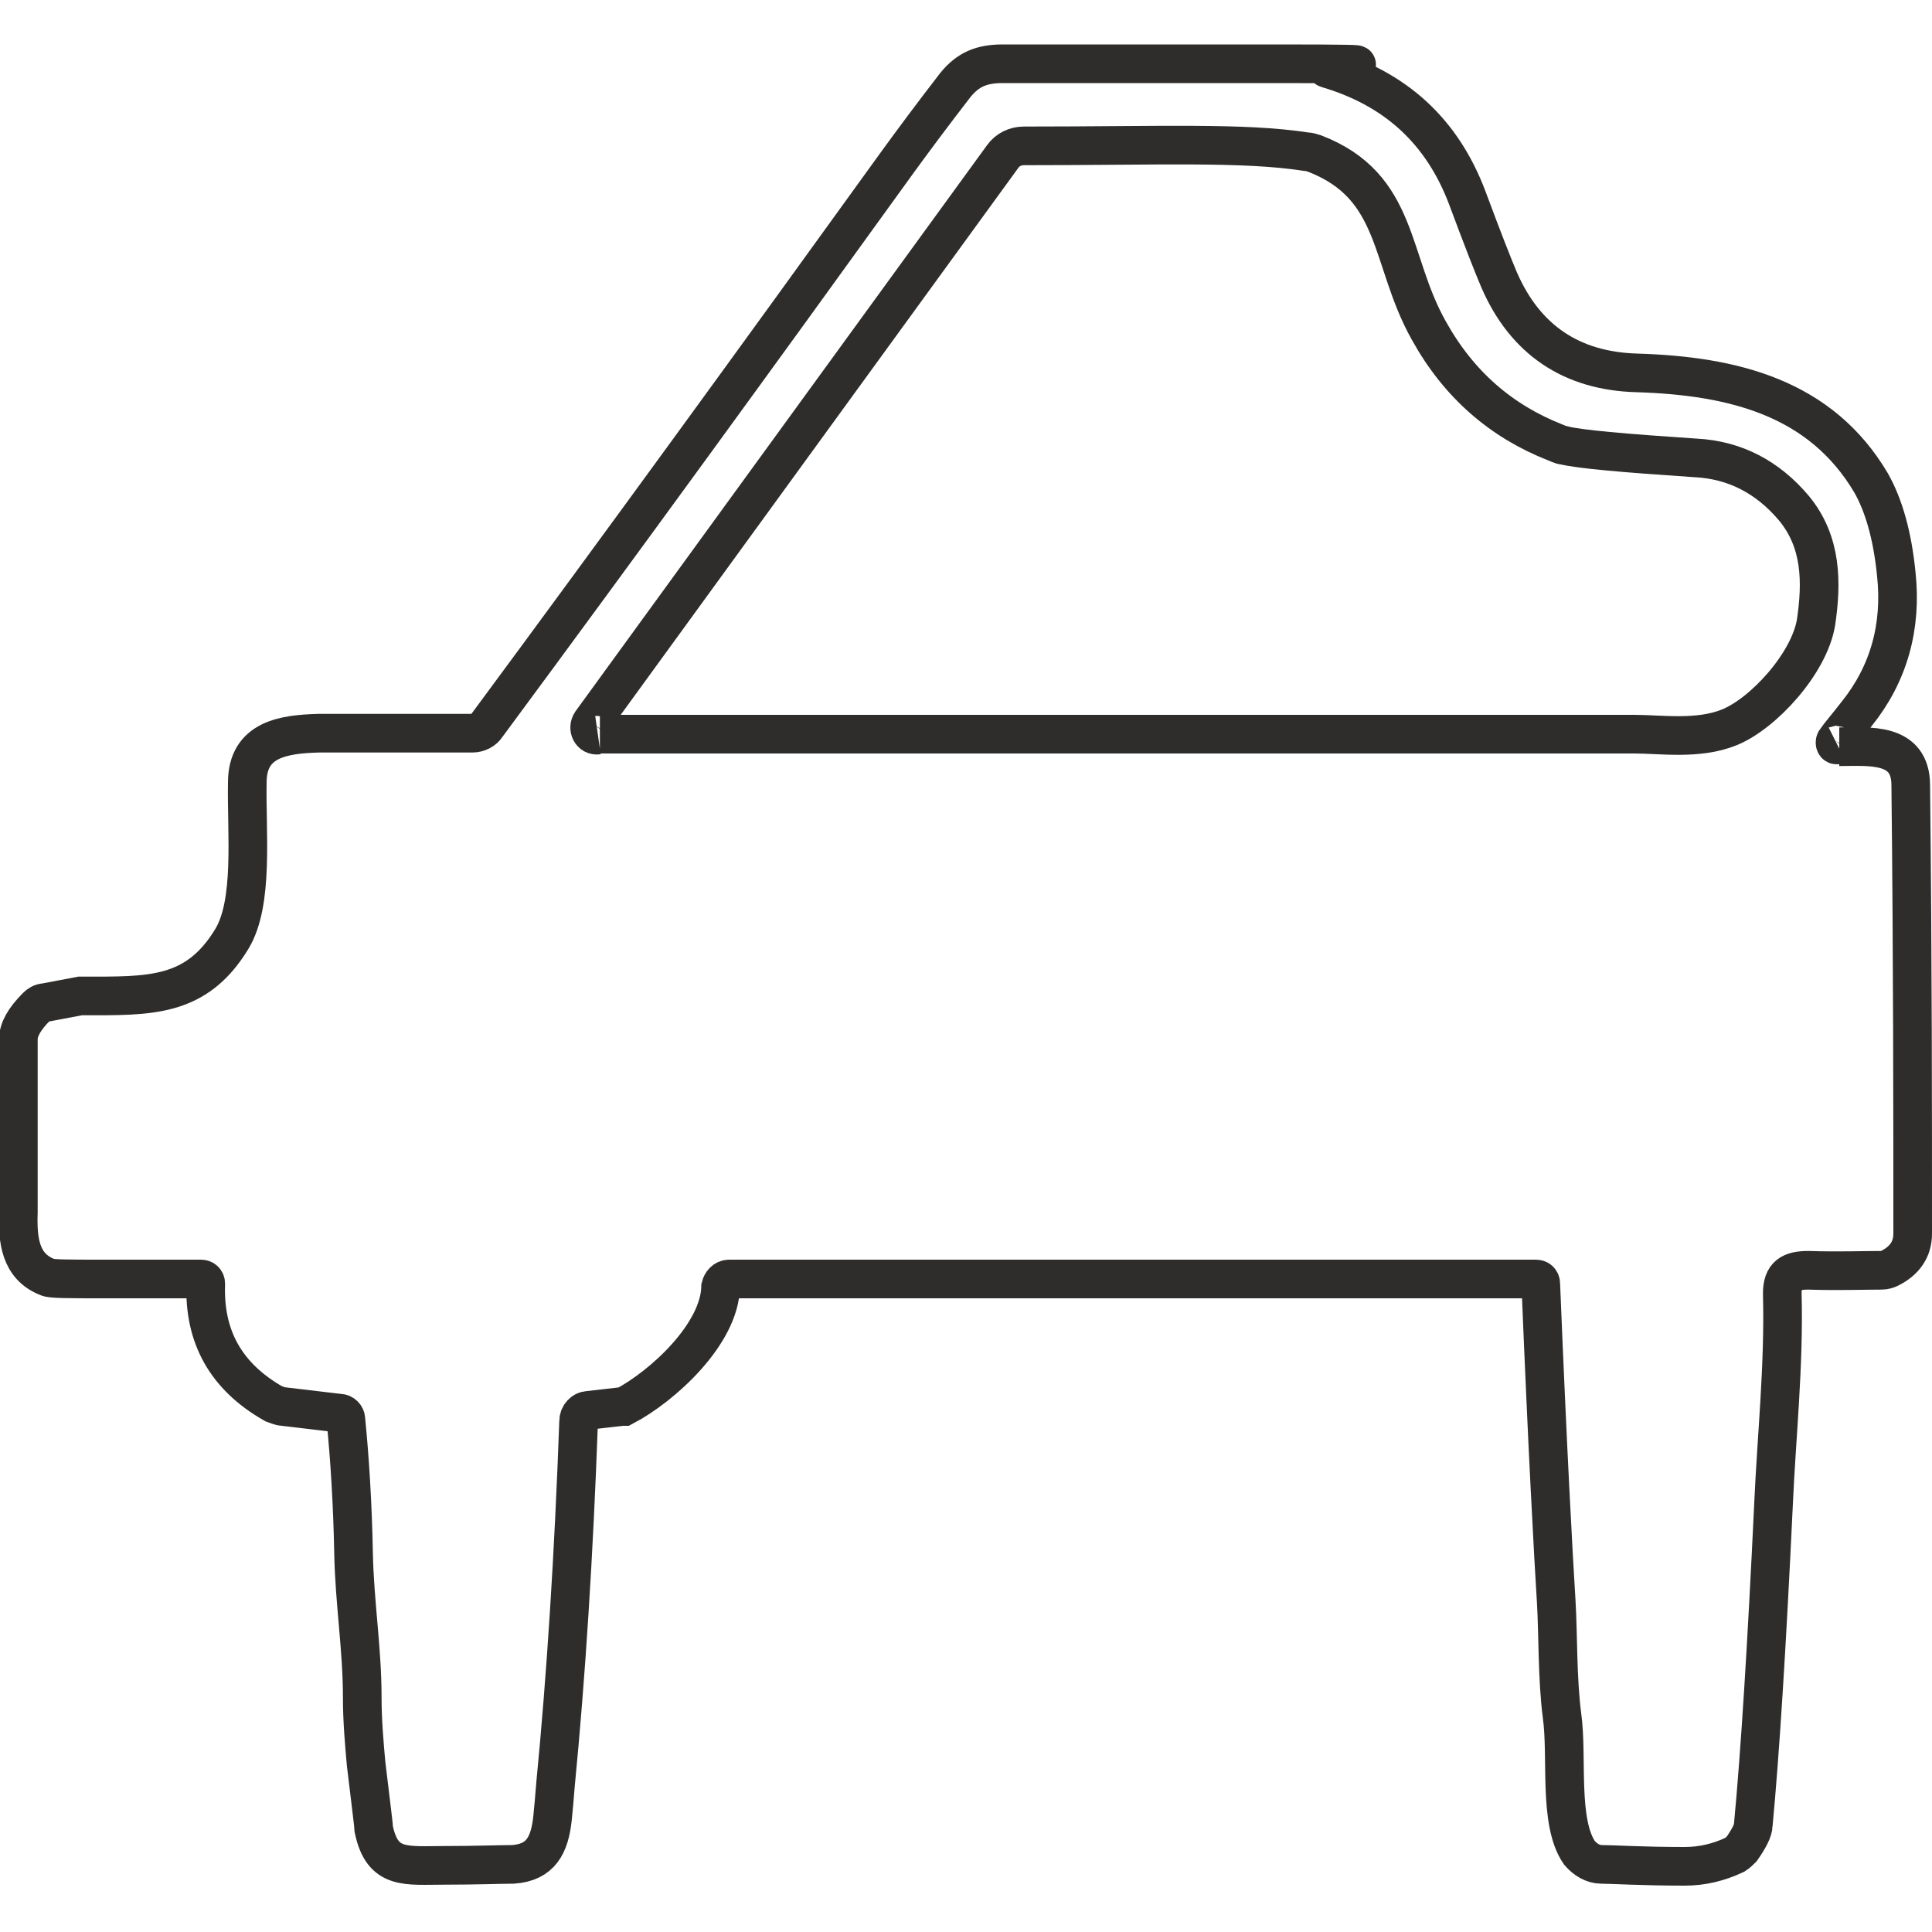
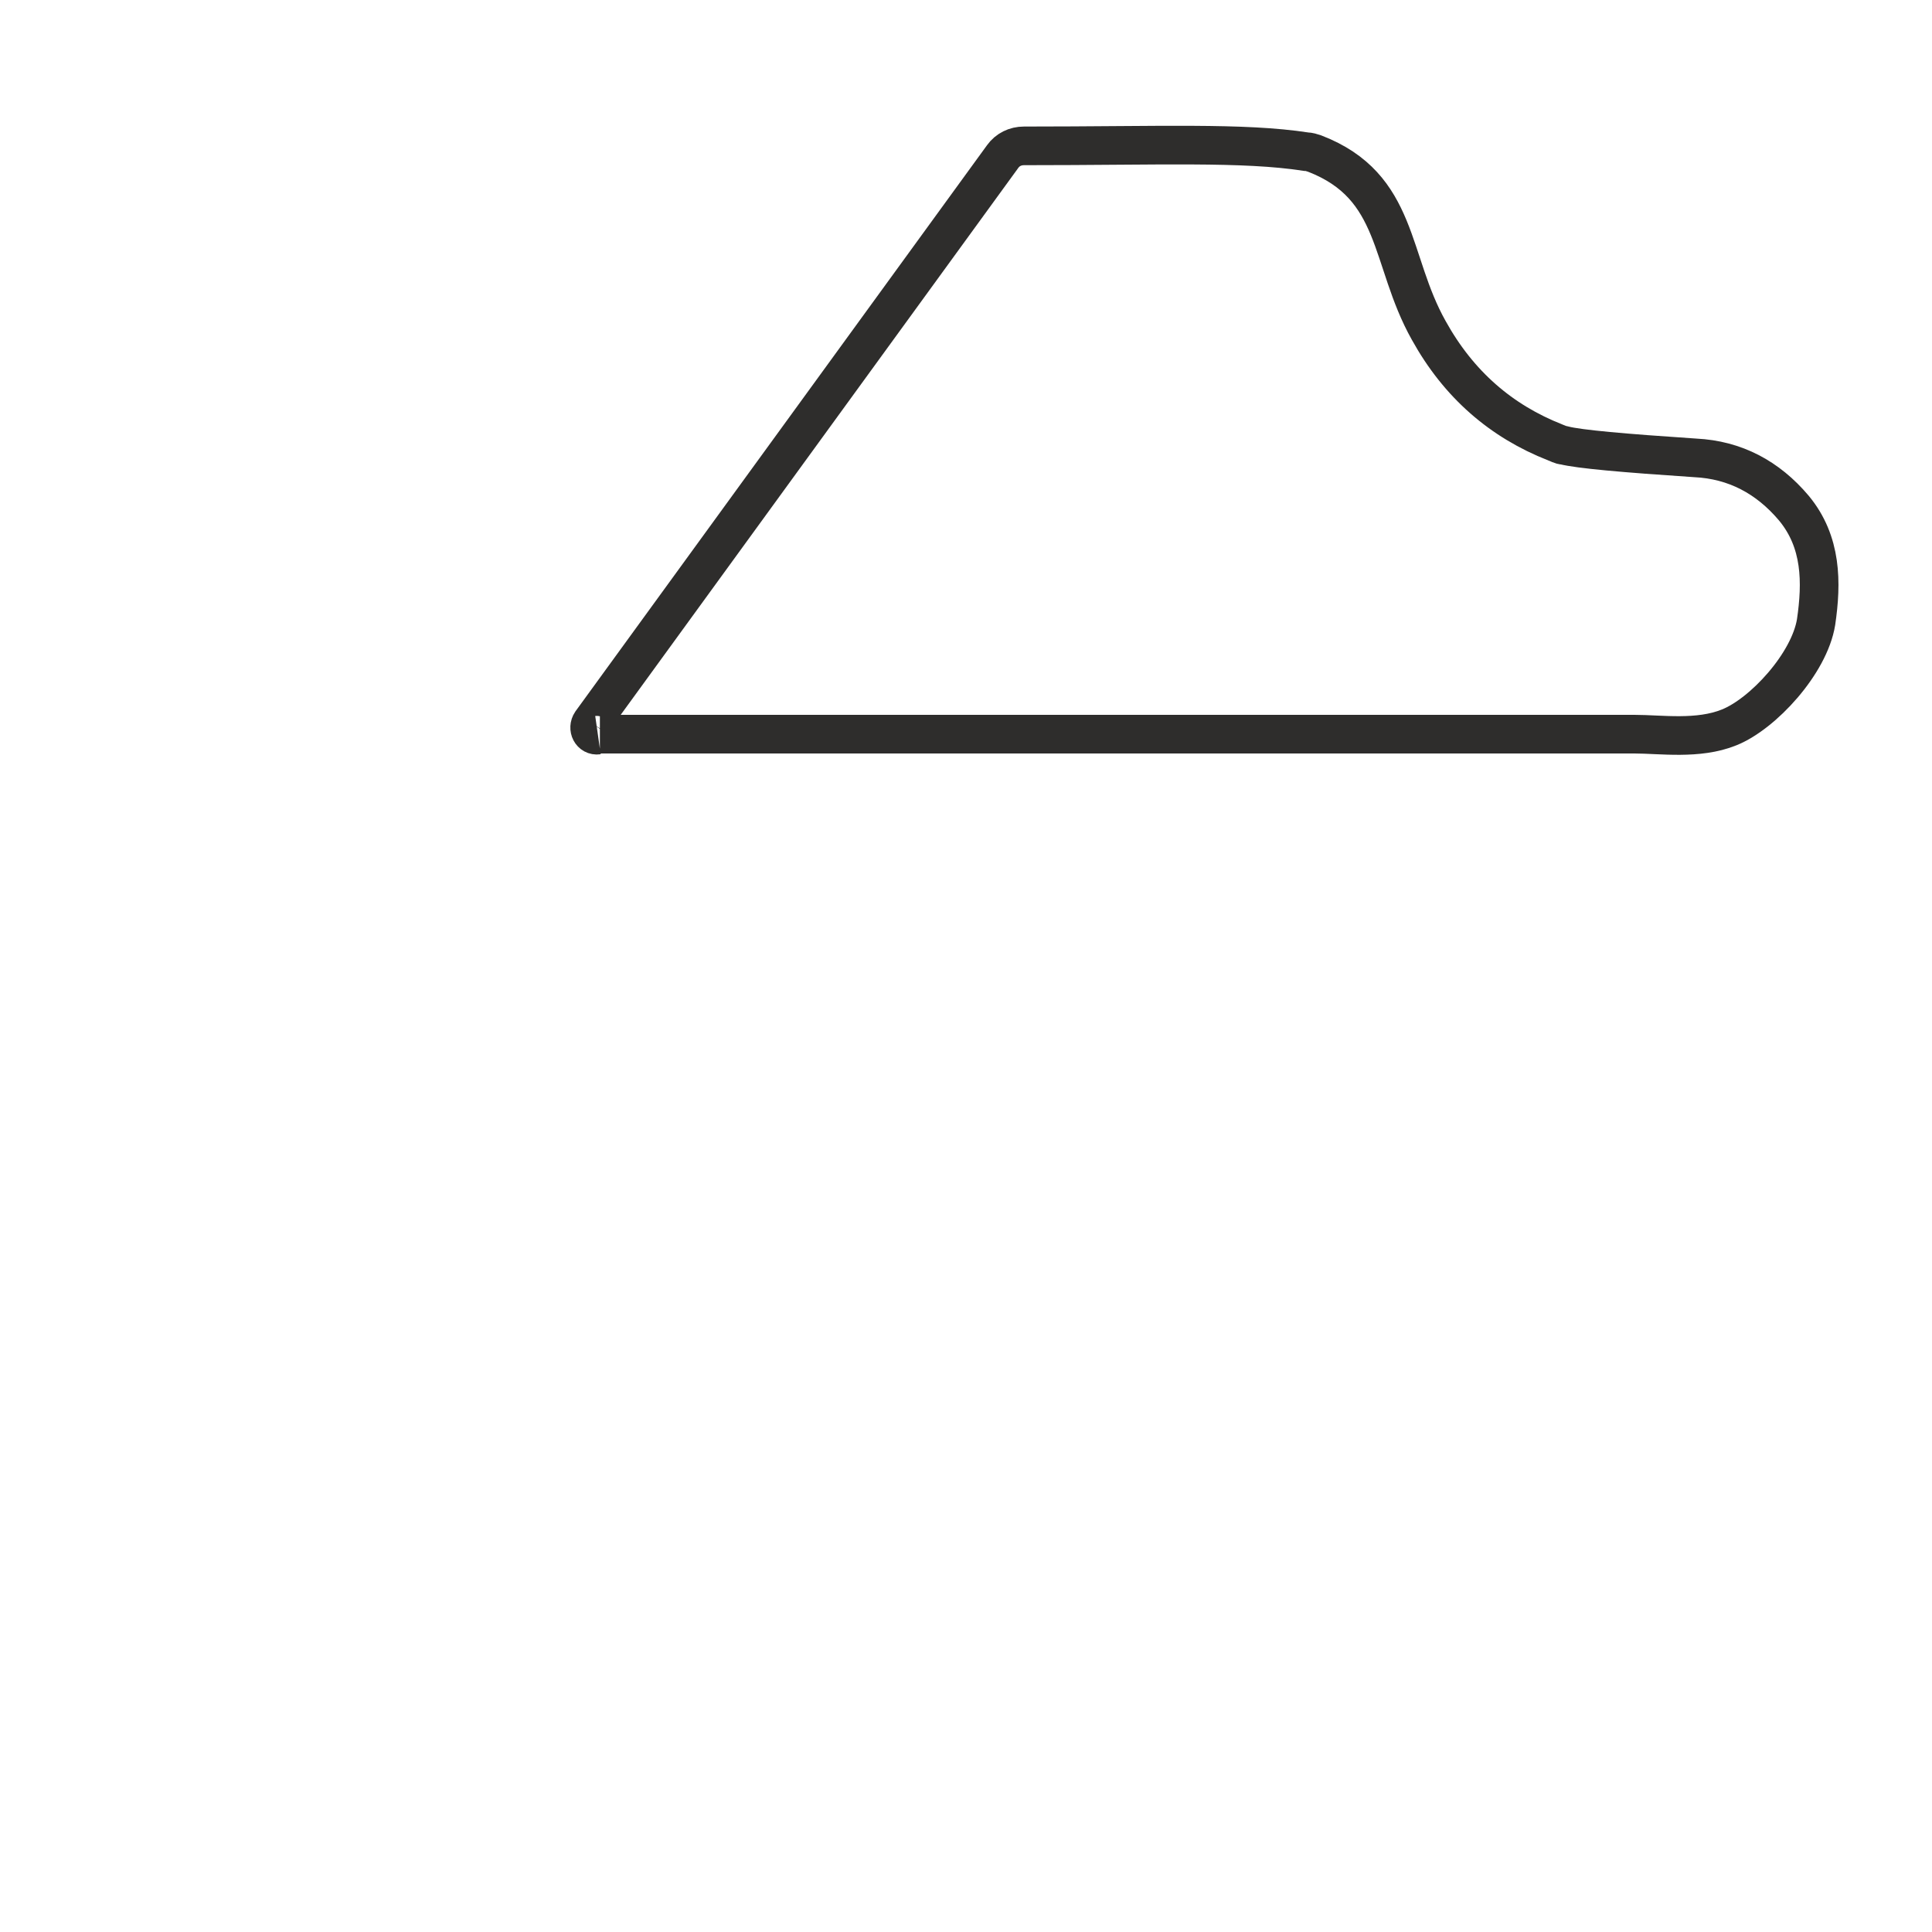
<svg xmlns="http://www.w3.org/2000/svg" id="Layer_1" version="1.1" viewBox="0 0 200 200">
  <defs>
    <style>
      .st0 {
        fill: none;
        stroke: #2e2d2c;
        stroke-miterlimit: 10;
        stroke-width: 4px;
      }
    </style>
  </defs>
-   <path class="st0" d="M190.4,77.3c3.1,0,7.4-.5,7.4,4,.2,18.1.2,33.6.2,46.4,0,1.6-.8,2.8-2.4,3.6-.2.1-.5.2-.8.2-2,0-4.5.1-7.6,0-1.8,0-2.7.5-2.7,2.4.2,7.4-.6,14.9-.9,21.7-.7,14.8-1.4,25.9-2.1,33.3,0,.6-.5,1.5-1.2,2.5-.2.2-.4.4-.7.6-1.7.8-3.4,1.2-5.2,1.2-4.5,0-7.4-.2-8.6-.2-.9,0-1.7-.5-2.3-1.2-2.2-3.2-1.2-9.9-1.8-14.2-.5-3.8-.4-8.5-.6-11.8-.3-4.8-.9-15.7-1.6-32.9,0-.3-.2-.5-.5-.5h-83.5c-.5,0-.8.4-.9.8-.1,4.9-6,10.3-10,12.4,0,0-.2,0-.2,0l-3.5.4c-.5,0-1,.5-1,1.1-.5,13.9-1.3,26.4-2.4,37.7-.1,1.3-.2,2.4-.3,3.4-.3,2.8-1.2,4.6-4.1,4.8-1.4,0-3.8.1-7,.1-4.1,0-6.5.5-7.4-3.7,0-.3-.3-2.6-.8-6.8-.2-2.2-.4-4.5-.4-6.9,0-5-.8-9.8-.9-14.9-.1-5.2-.4-9.9-.8-13.9,0-.3-.3-.6-.6-.6l-5.9-.7c-.3,0-.7-.2-1-.3-4.9-2.8-7.2-6.9-7-12.4,0-.3-.2-.5-.5-.5-1.4,0-4.7,0-10,0-3.7,0-5.6,0-5.9-.2-2.8-1.1-3.1-3.8-3-6.7,0-3.4,0-9.4,0-17.9,0-1,.6-2.1,1.9-3.4.2-.2.5-.4.8-.4l3.7-.7c0,0,.2,0,.3,0,6.9,0,11.7.2,15.4-5.9,2.3-3.8,1.5-11,1.6-16.2,0-4.5,3.8-5,7.4-5.1,5.1,0,10.4,0,15.9,0,.6,0,1.2-.3,1.5-.8,13.9-18.8,28-38.2,42.5-58.3,1.6-2.2,3.6-4.9,6-8,1.3-1.6,2.7-2.2,4.9-2.2,2.7,0,12.1,0,28.1,0s4.4.2,5.5.5c7.1,2.1,11.9,6.5,14.5,13.4,1.6,4.3,2.7,7.1,3.3,8.5,2.7,6.2,7.5,9.4,14.2,9.6,10.1.3,19.1,2.6,24.3,11.4,1.3,2.3,2.2,5.4,2.6,9.4.6,5.5-.8,10.4-4.1,14.5-1,1.3-1.8,2.2-2.2,2.8-.1.2,0,.5.2.4" />
  <path class="st0" d="M62.1,76c.7,0,1,0,1,0,31.7,0,67.1,0,106.1,0,2.7,0,6.6.6,9.8-.7,3.5-1.4,8.3-6.6,9-10.9.6-4.1.6-8.3-2.3-11.8-2.7-3.2-6.1-5-10.2-5.2-7.5-.5-12-.9-13.6-1.3-.3,0-.6-.2-.9-.3-5.6-2.2-10-6-13.1-11.6-4.1-7.3-3-14.9-11.8-18.3-.3-.1-.6-.2-.9-.2-6.5-1-15.1-.6-29.2-.6-.9,0-1.7.4-2.2,1.1l-42.6,58.6c-.4.6,0,1.4.7,1.3" />
</svg>